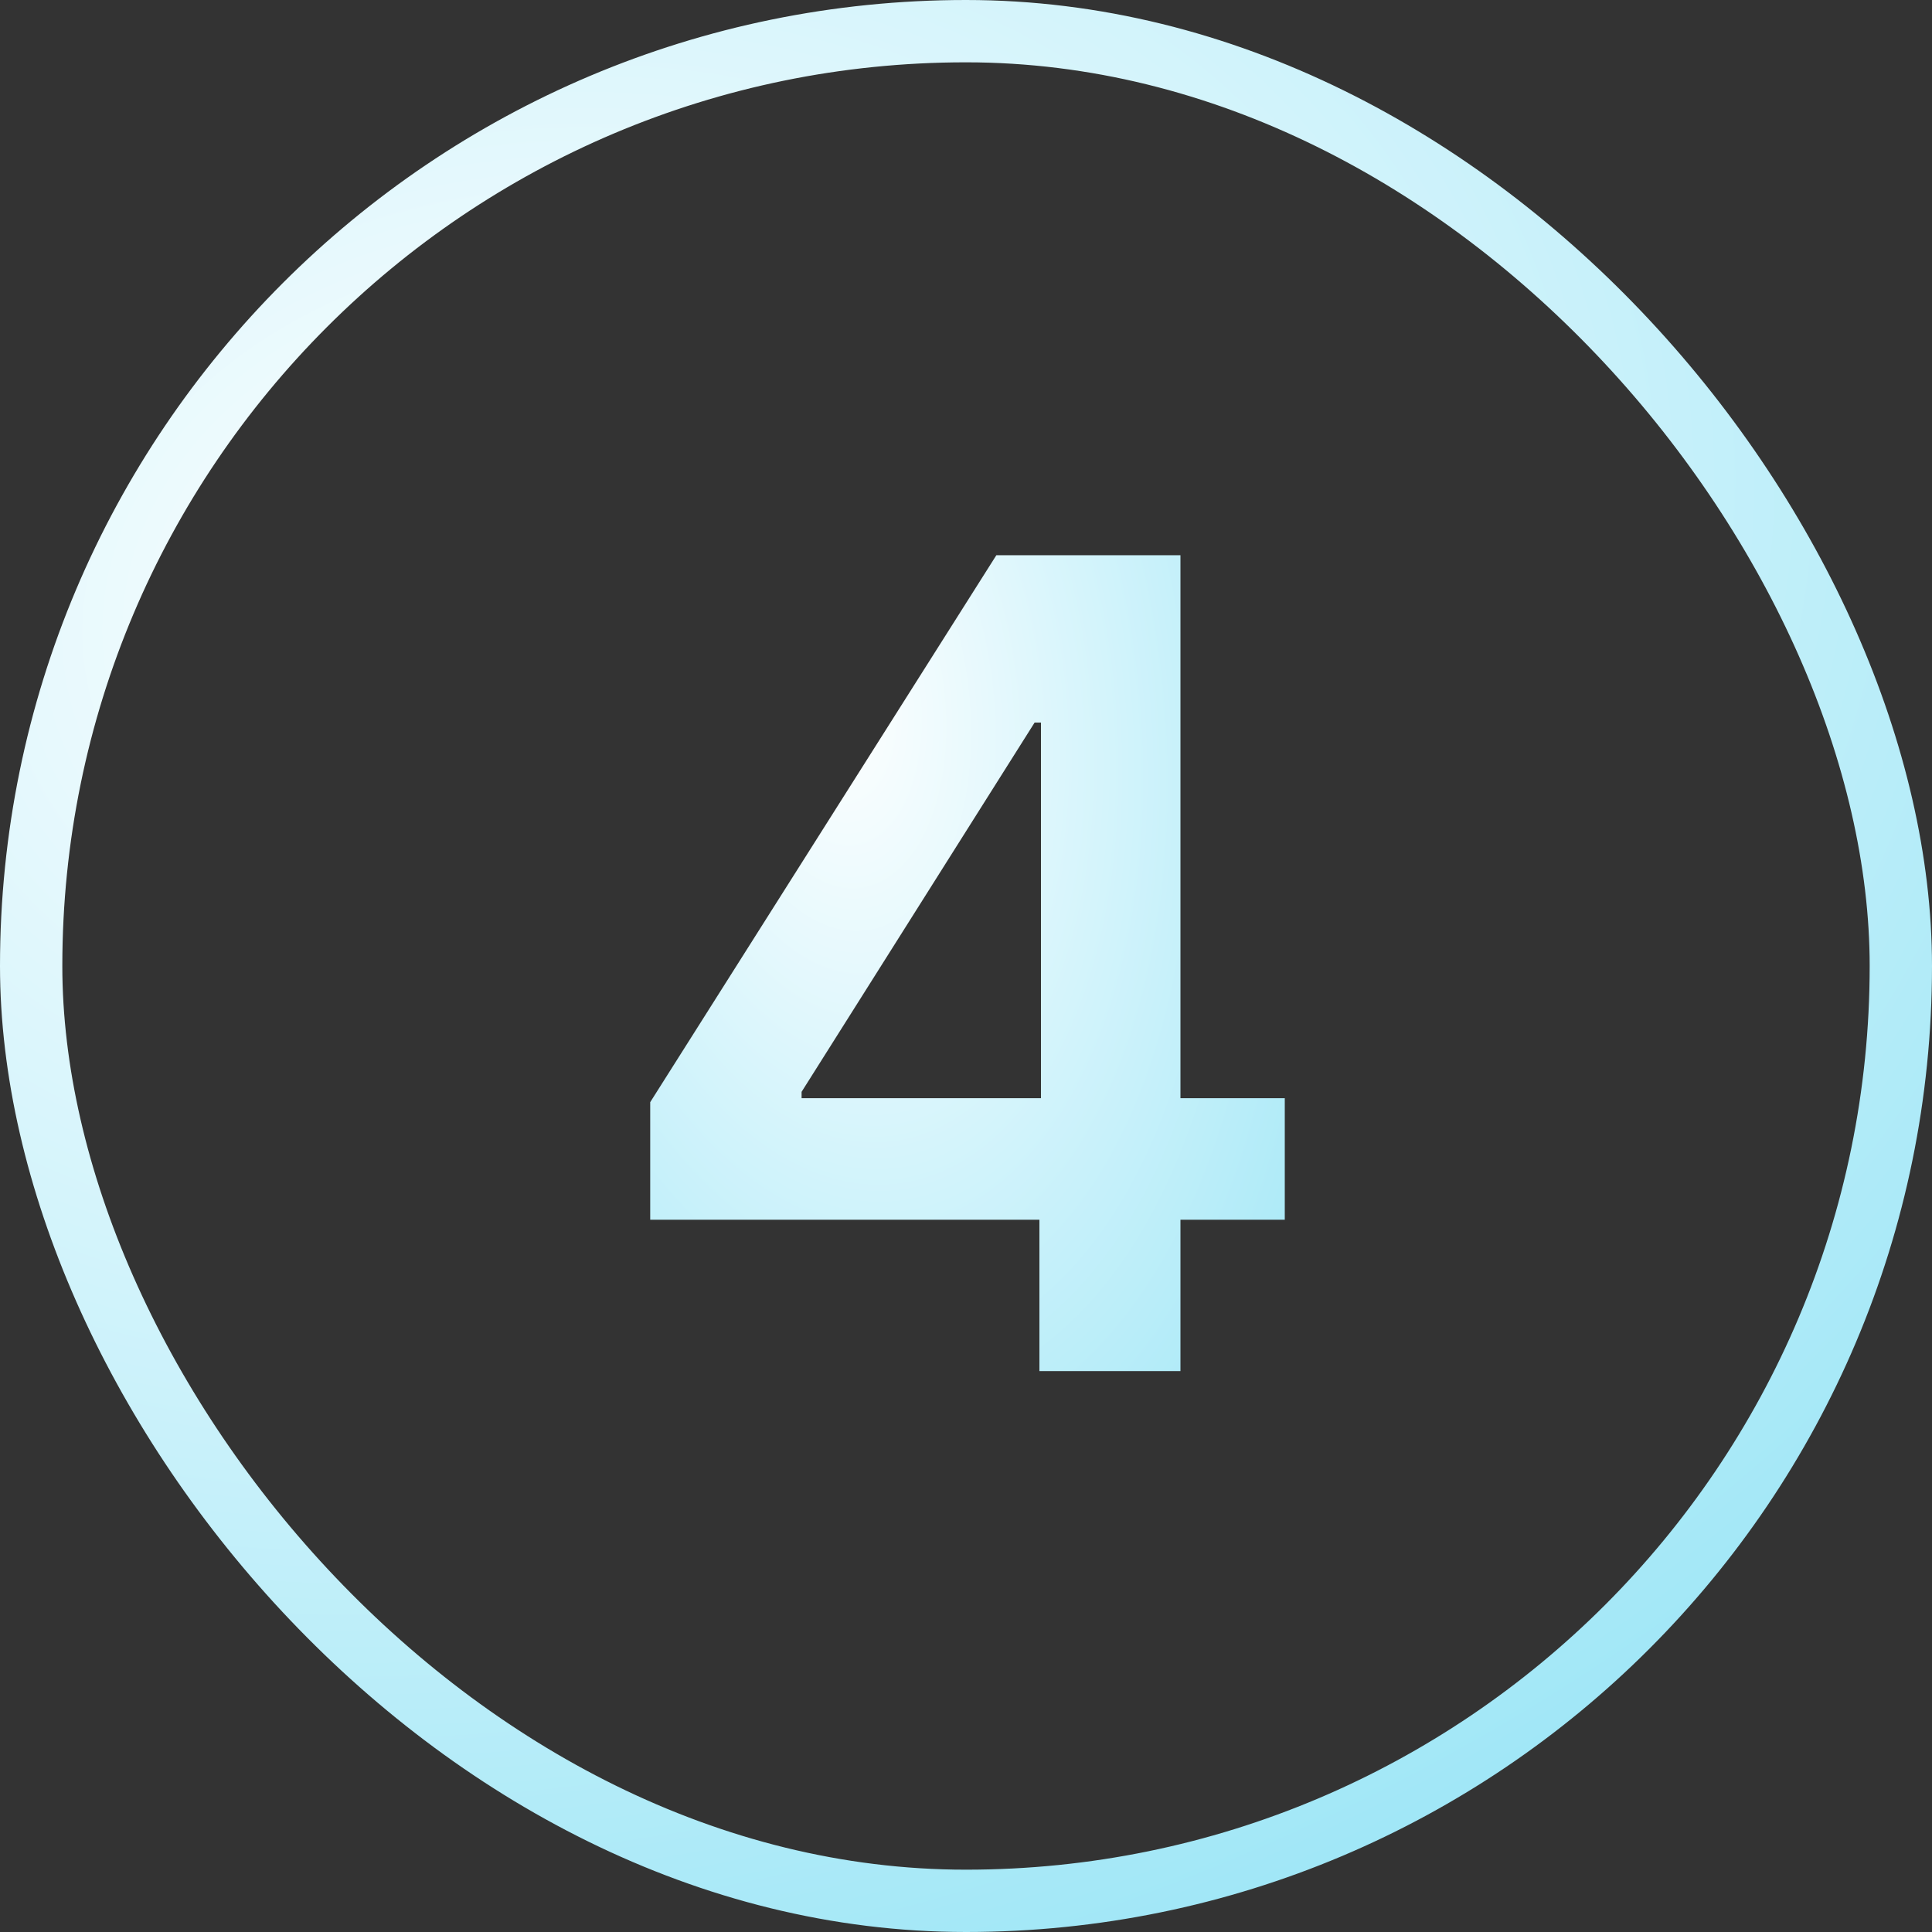
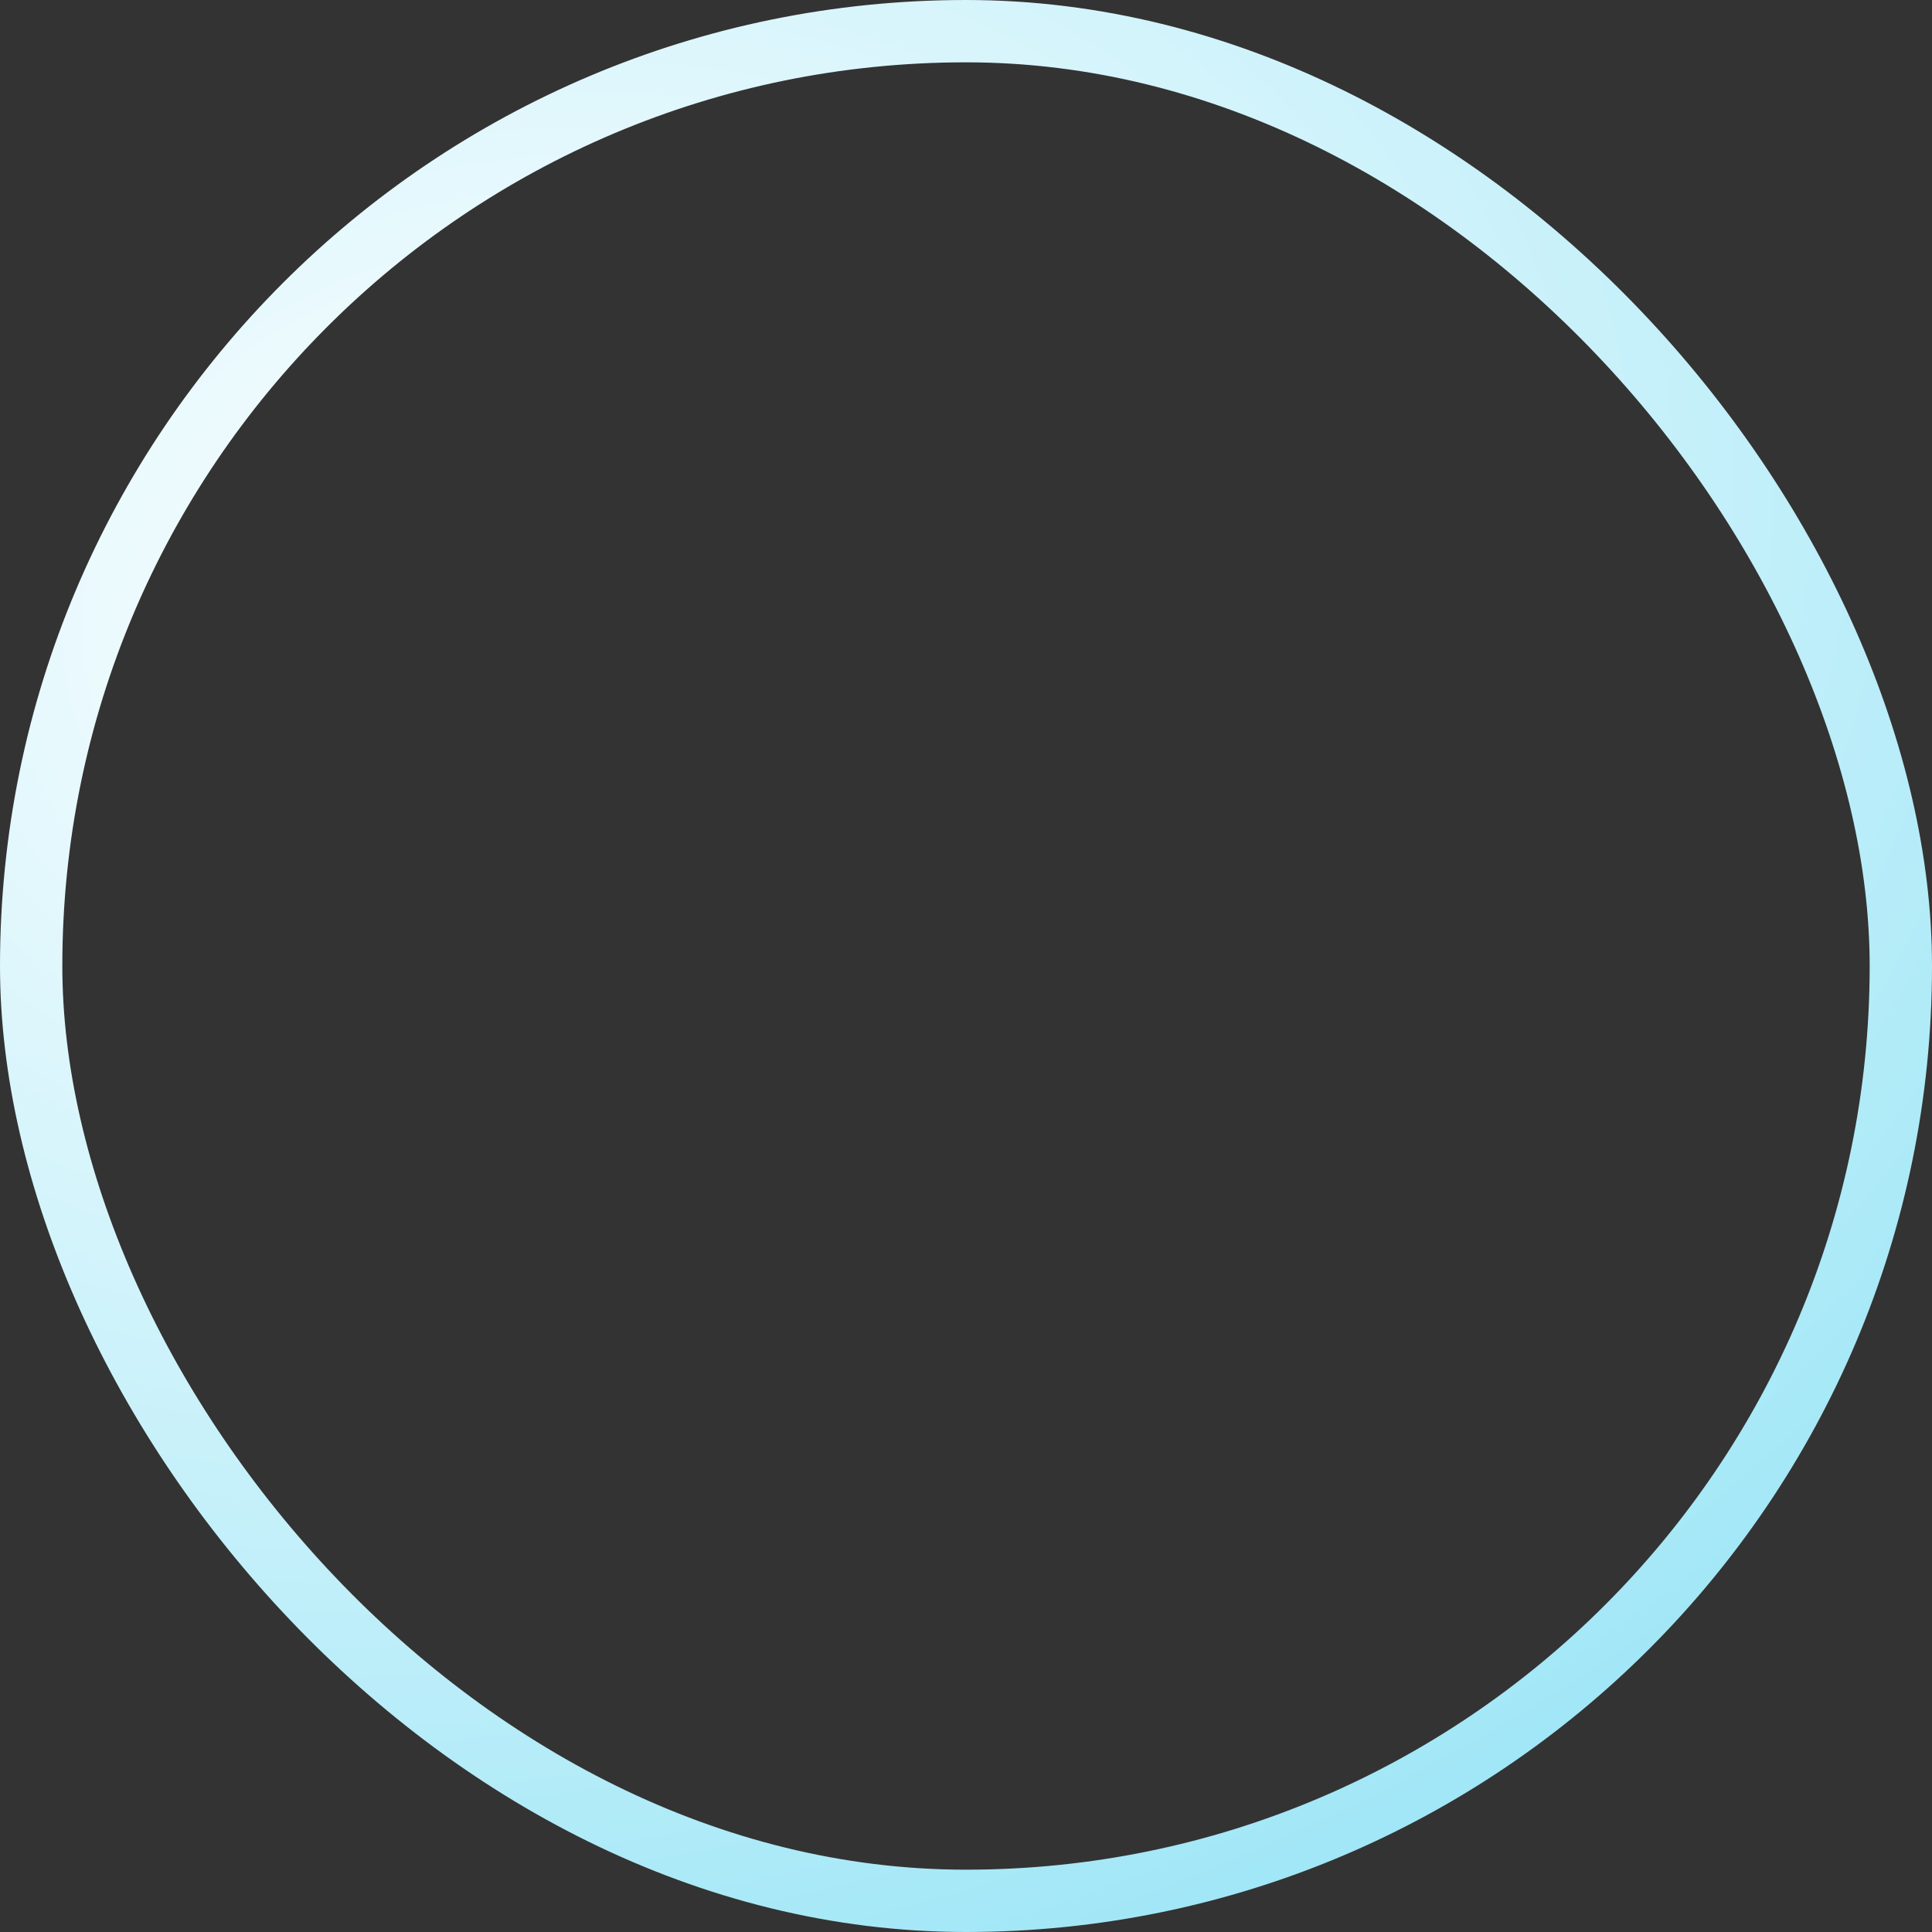
<svg xmlns="http://www.w3.org/2000/svg" width="31" height="31" viewBox="0 0 31 31" fill="none">
  <rect x="0" y="0" width="31" height="31" fill="#333333" stroke="none" />
  <rect x="0.5" y="0.5" width="30" height="30" rx="15" stroke="url(#paint0_radial_2592_12315)" />
-   <path d="M10.433 19.571V17.685L15.987 8.909H17.56V11.594H16.601L12.862 17.519V17.621H20.615V19.571H10.433ZM16.678 22V18.996L16.703 18.152V8.909H18.941V22H16.678Z" fill="url(#paint1_radial_2592_12315)" />
  <defs>
    <radialGradient id="paint0_radial_2592_12315" cx="0" cy="0" r="1" gradientUnits="userSpaceOnUse" gradientTransform="translate(8.455 9.688) rotate(73.594) scale(30.633 41.022)">
      <stop stop-color="white" />
      <stop offset="1" stop-color="#82DFF4" />
    </radialGradient>
    <radialGradient id="paint1_radial_2592_12315" cx="0" cy="0" r="1" gradientUnits="userSpaceOnUse" gradientTransform="translate(13.454 11.188) rotate(83.428) scale(21.946 12.334)">
      <stop stop-color="white" />
      <stop offset="1" stop-color="#82DFF4" />
    </radialGradient>
  </defs>
</svg>